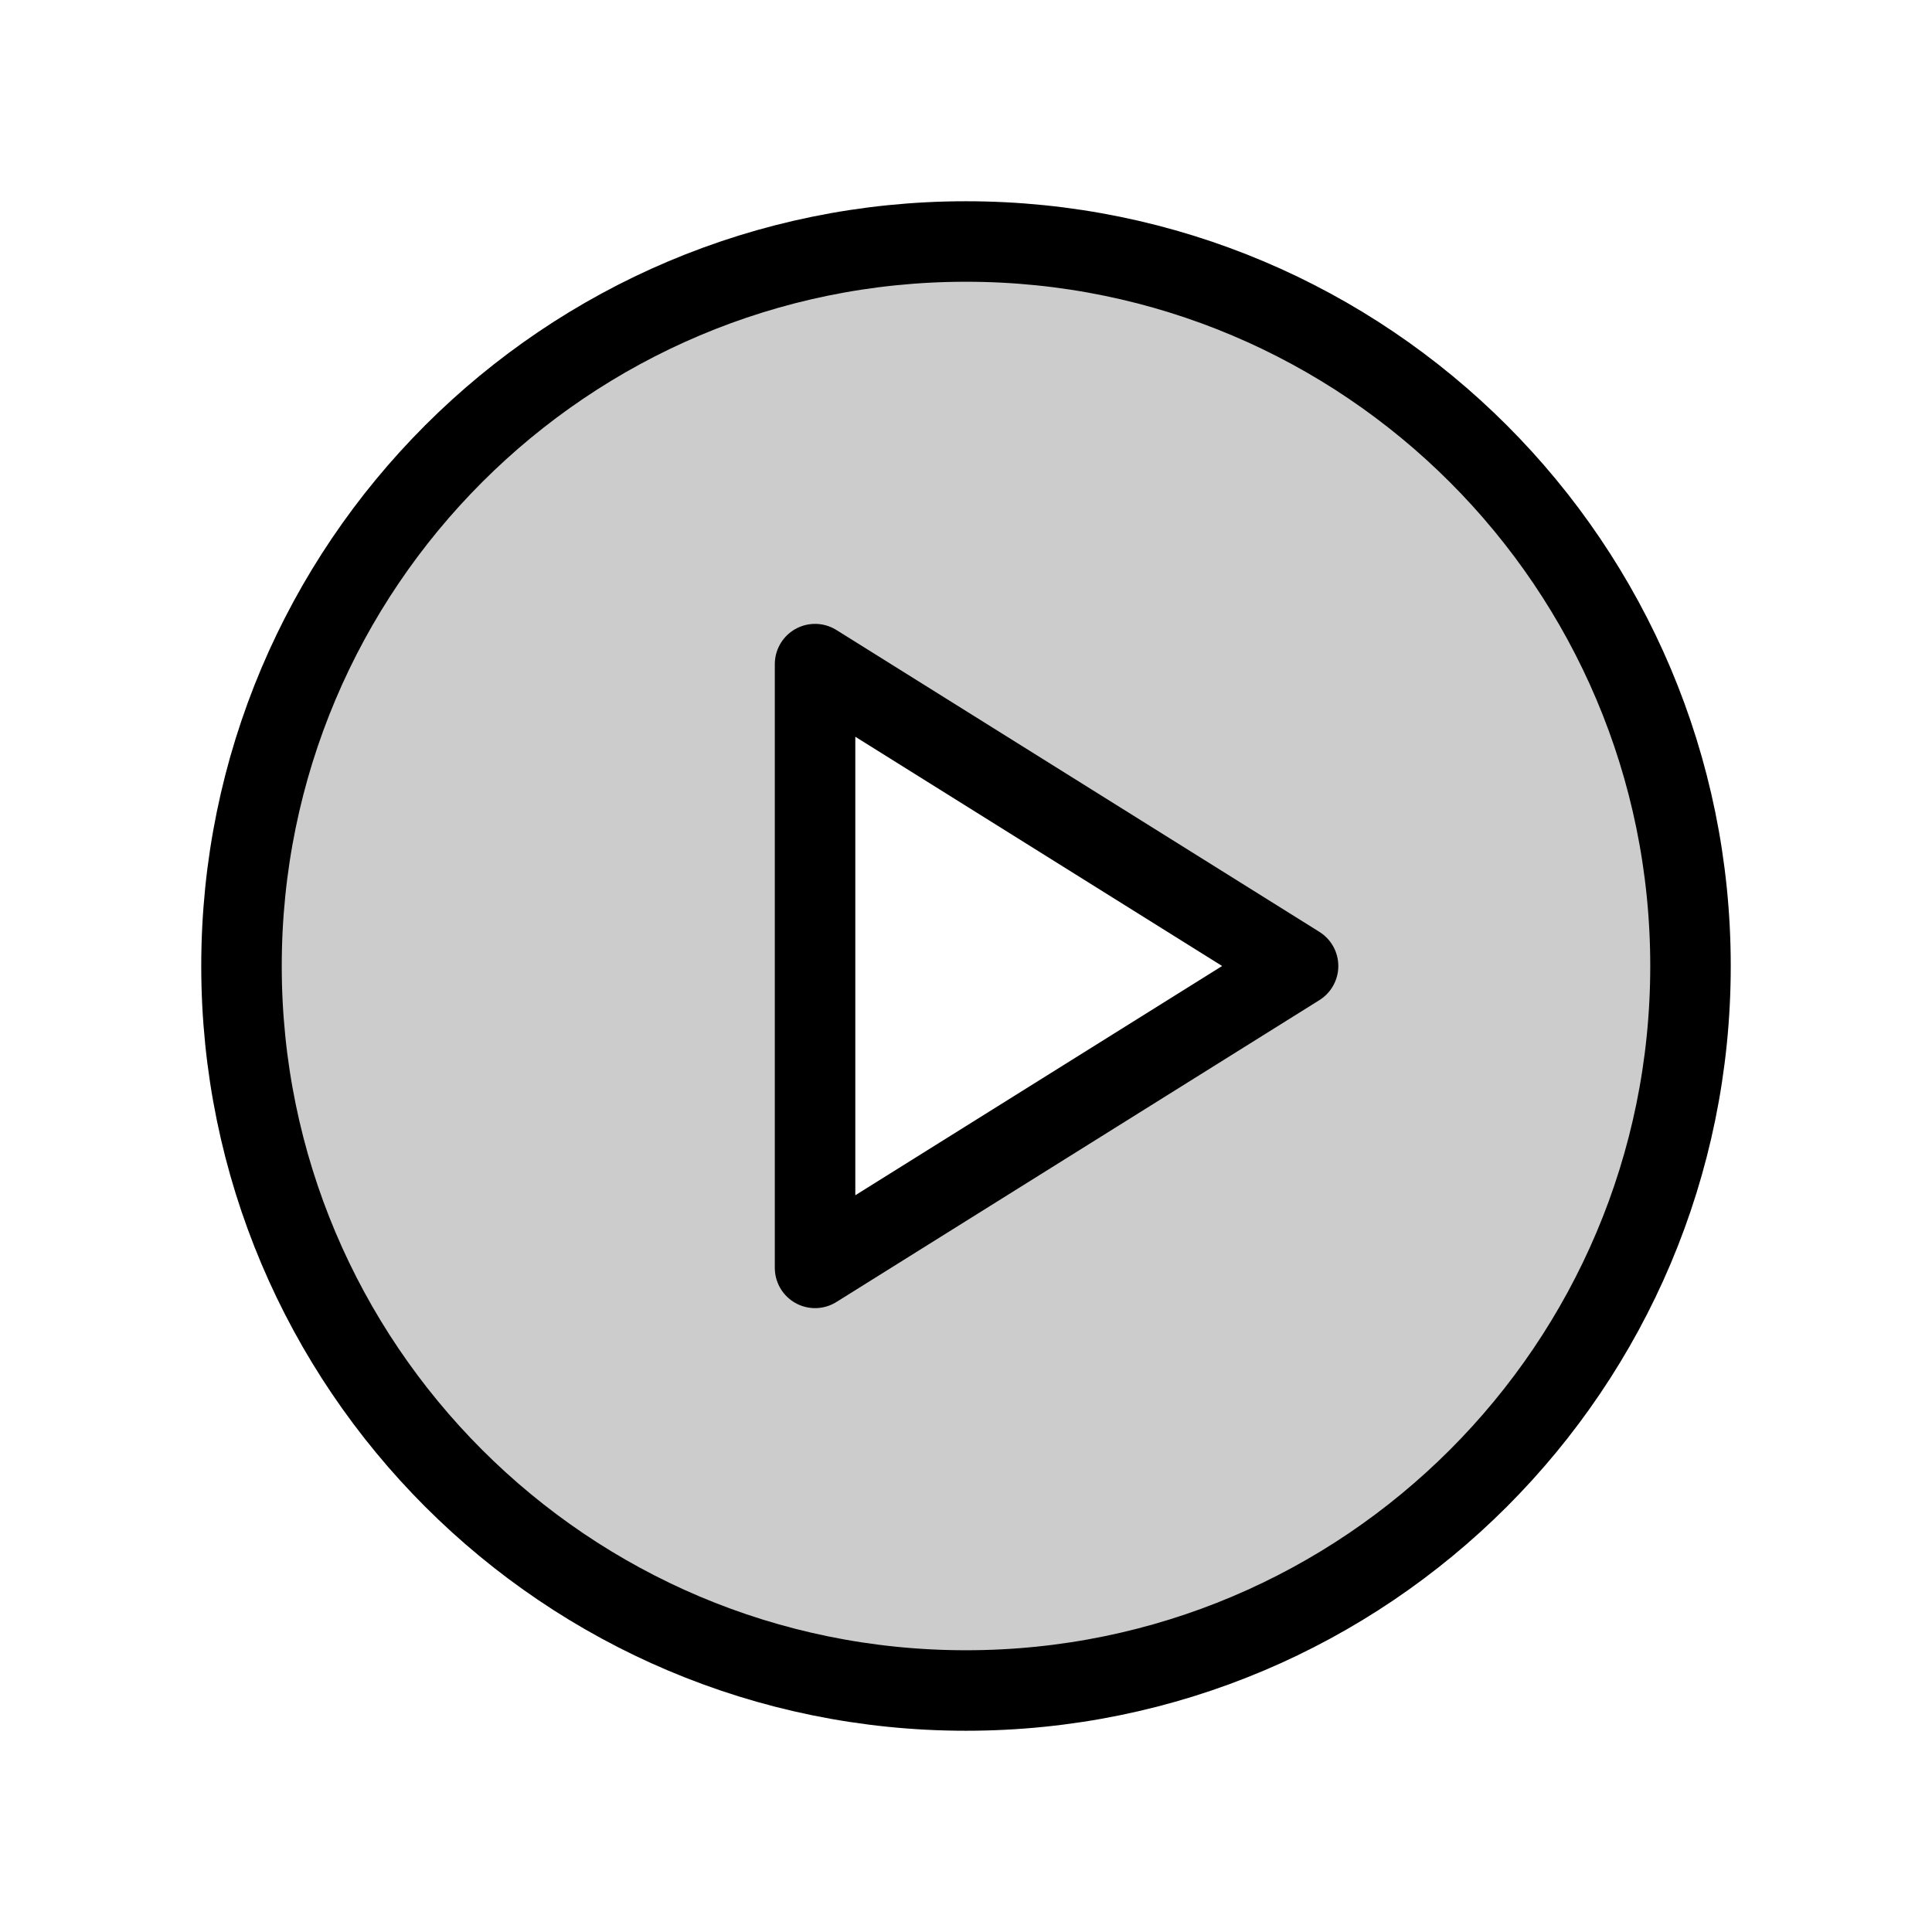
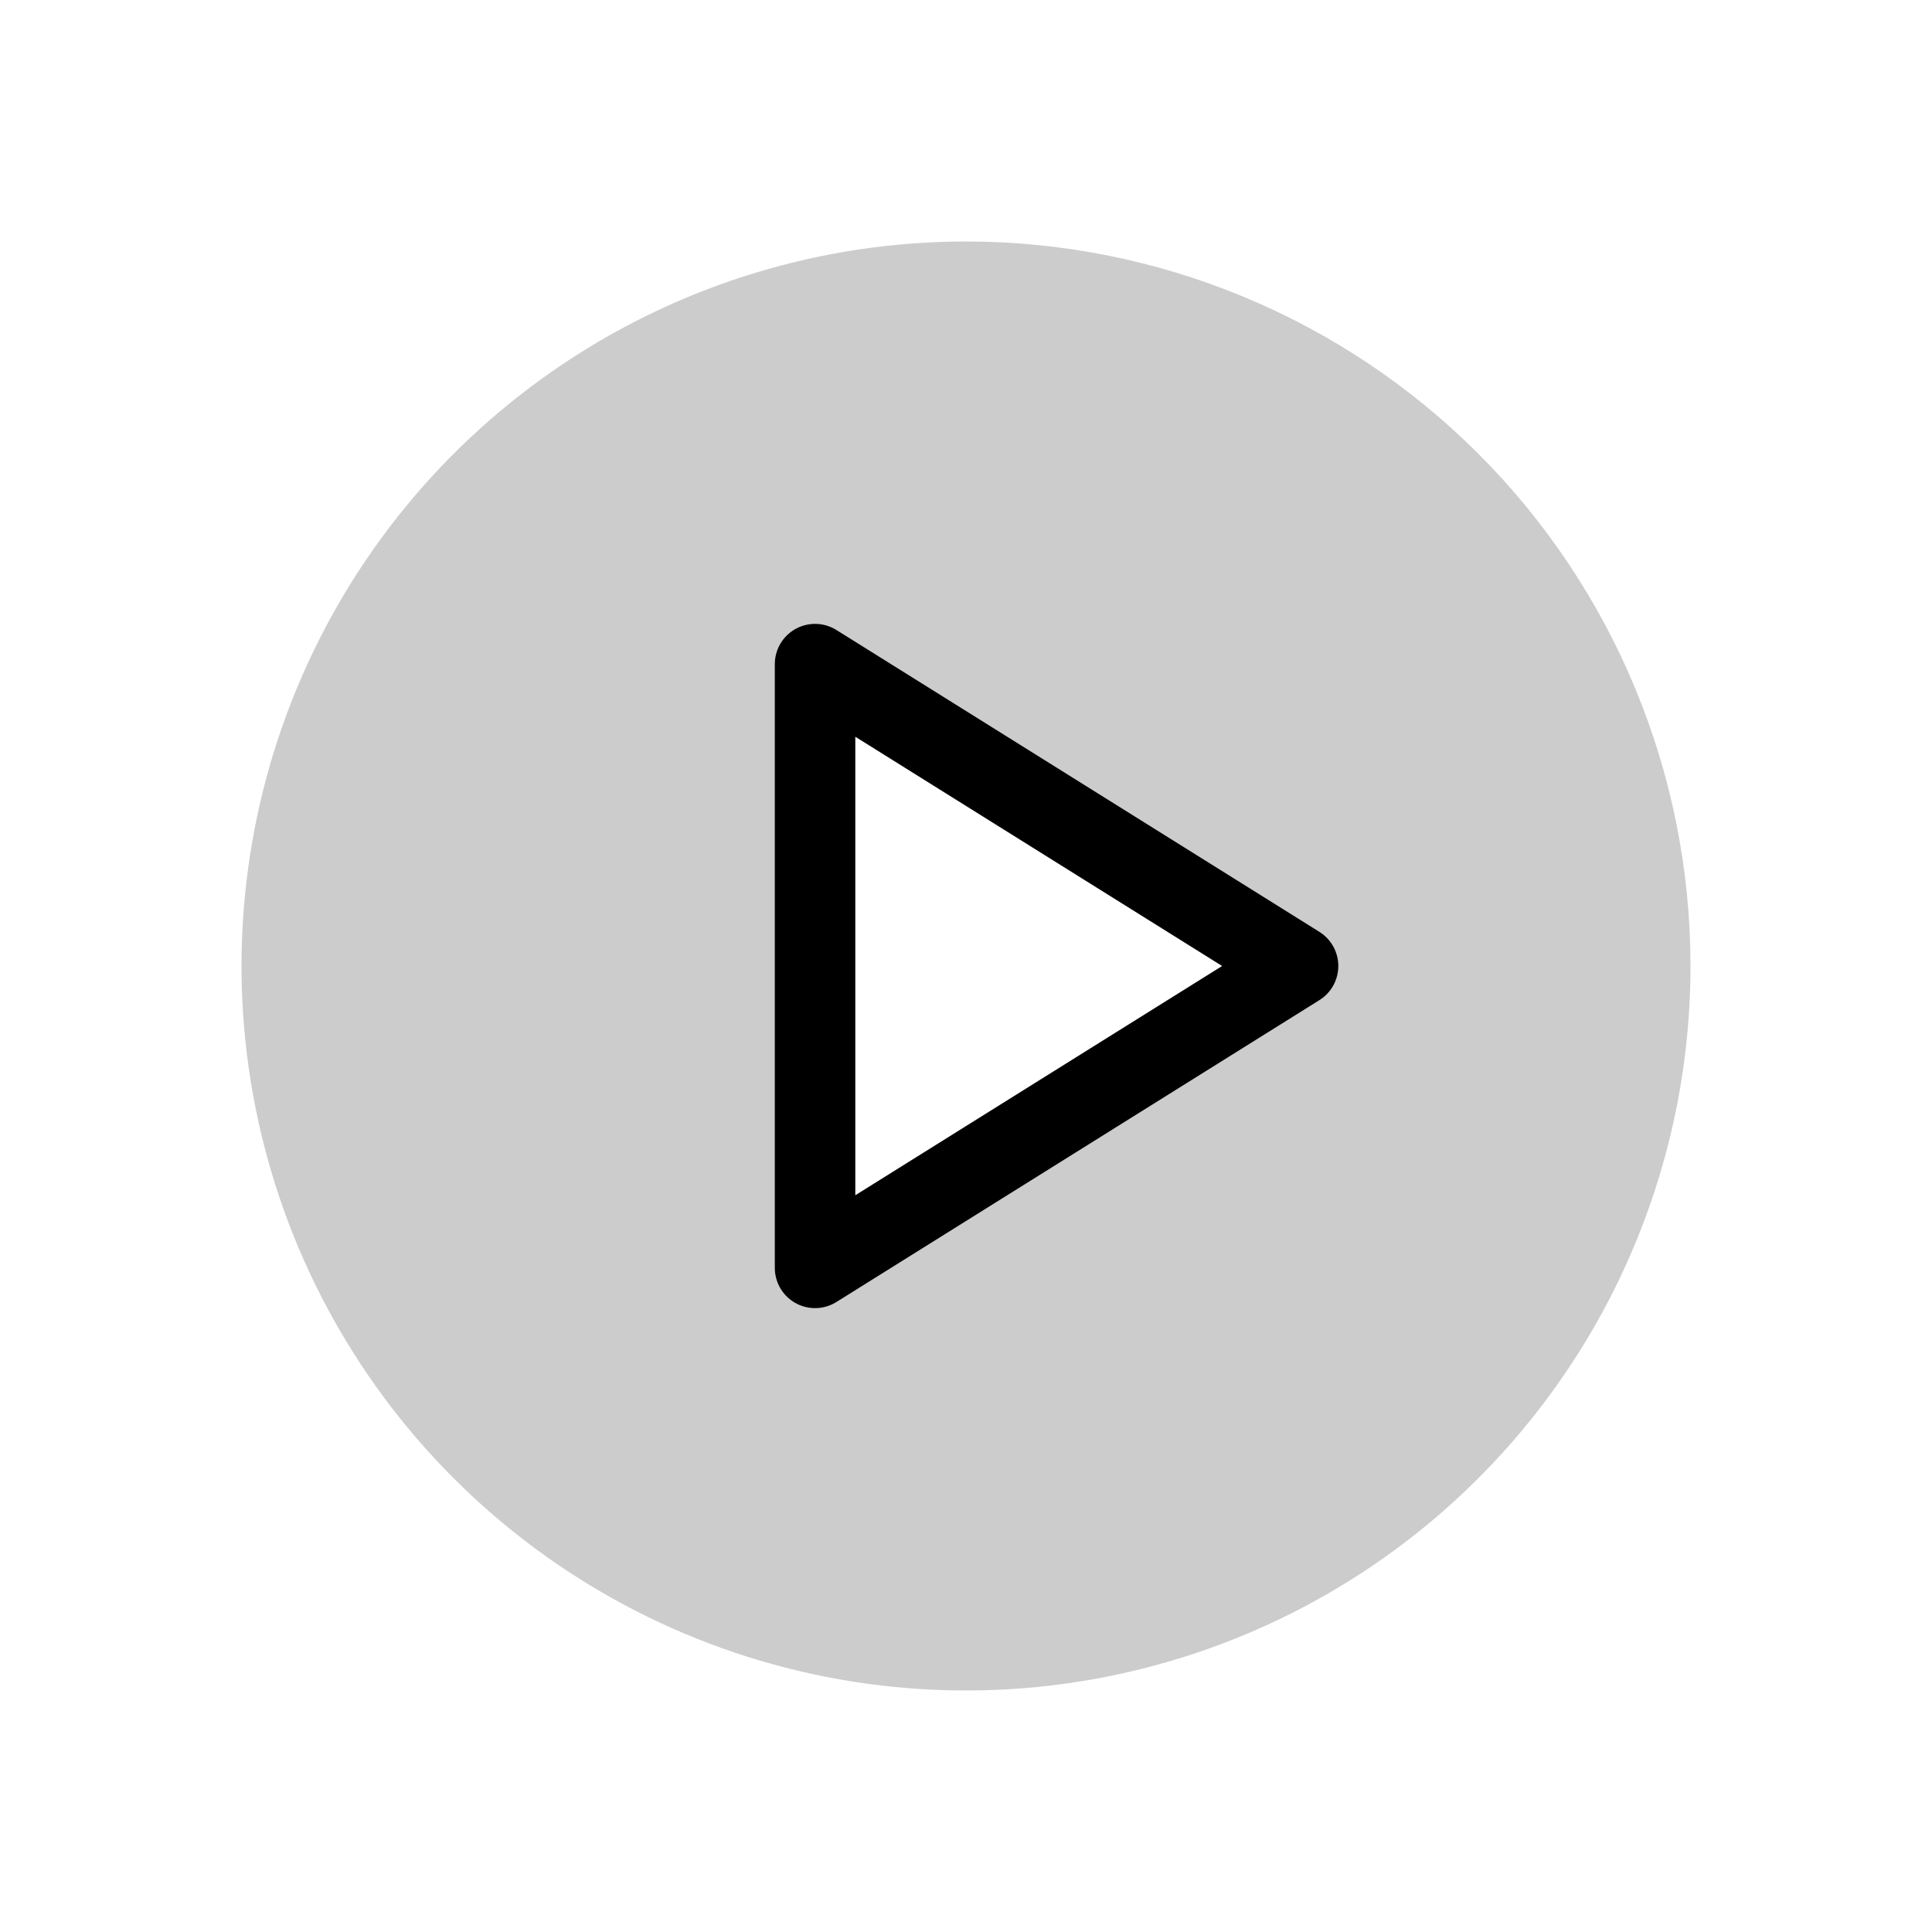
<svg xmlns="http://www.w3.org/2000/svg" width="24" height="24" viewBox="0 0 24 24" fill="none">
  <g id="PlayCircle" clip-path="url(#clip0_531_7640)">
    <path id="Vector" opacity="0.2" d="M12 3C10.22 3 8.48 3.528 7 4.517C5.52 5.506 4.366 6.911 3.685 8.556C3.004 10.2 2.826 12.01 3.173 13.756C3.52 15.502 4.377 17.105 5.636 18.364C6.895 19.623 8.498 20.48 10.244 20.827C11.99 21.174 13.8 20.996 15.444 20.315C17.089 19.634 18.494 18.48 19.483 17C20.472 15.52 21 13.78 21 12C21 9.613 20.052 7.324 18.364 5.636C16.676 3.948 14.387 3 12 3ZM10.125 15.75V8.25L16.125 12L10.125 15.75Z" fill="black" />
-     <path id="Vector_2" d="M12 21C16.971 21 21 16.971 21 12C21 7.029 16.971 3 12 3C7.029 3 3 7.029 3 12C3 16.971 7.029 21 12 21Z" stroke="black" stroke-miterlimit="10" />
    <path id="Vector_3" d="M16.125 12L10.125 8.25V15.75L16.125 12Z" stroke="black" stroke-linecap="round" stroke-linejoin="round" />
  </g>
  <defs>
    <clipPath id="clip0_531_7640">
      <rect width="24" height="24" fill="white" />
    </clipPath>
  </defs>
</svg>